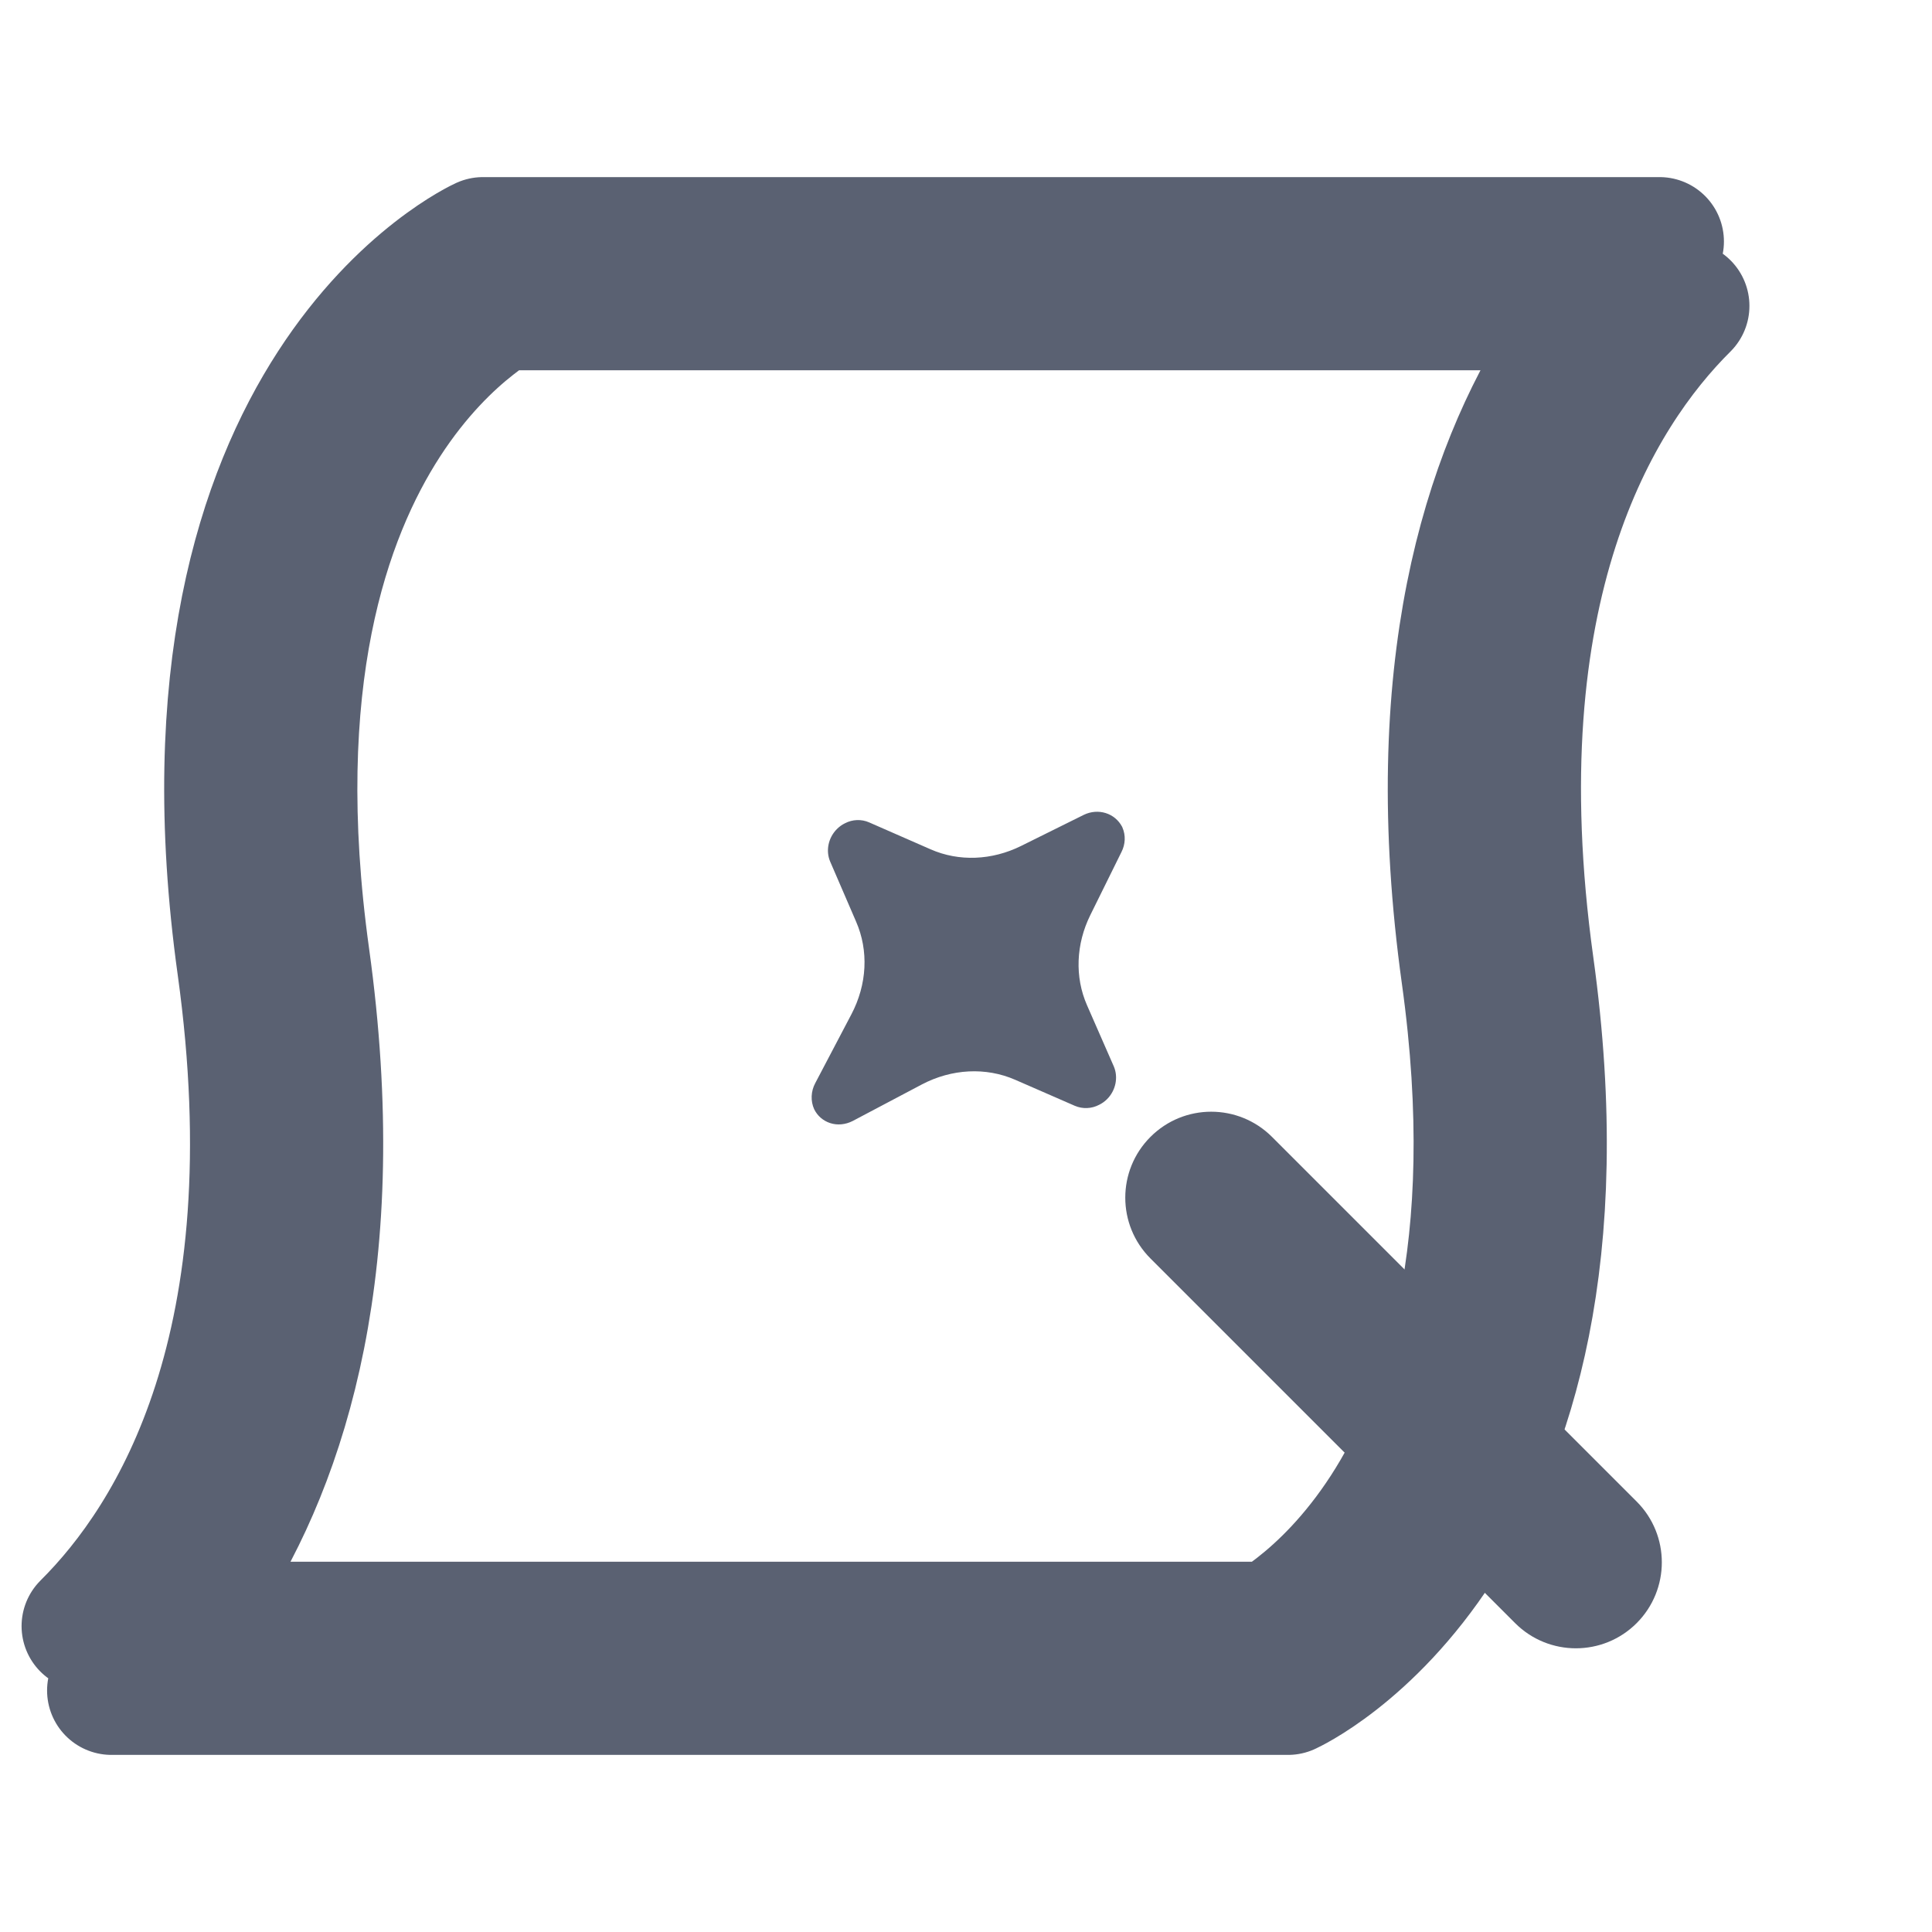
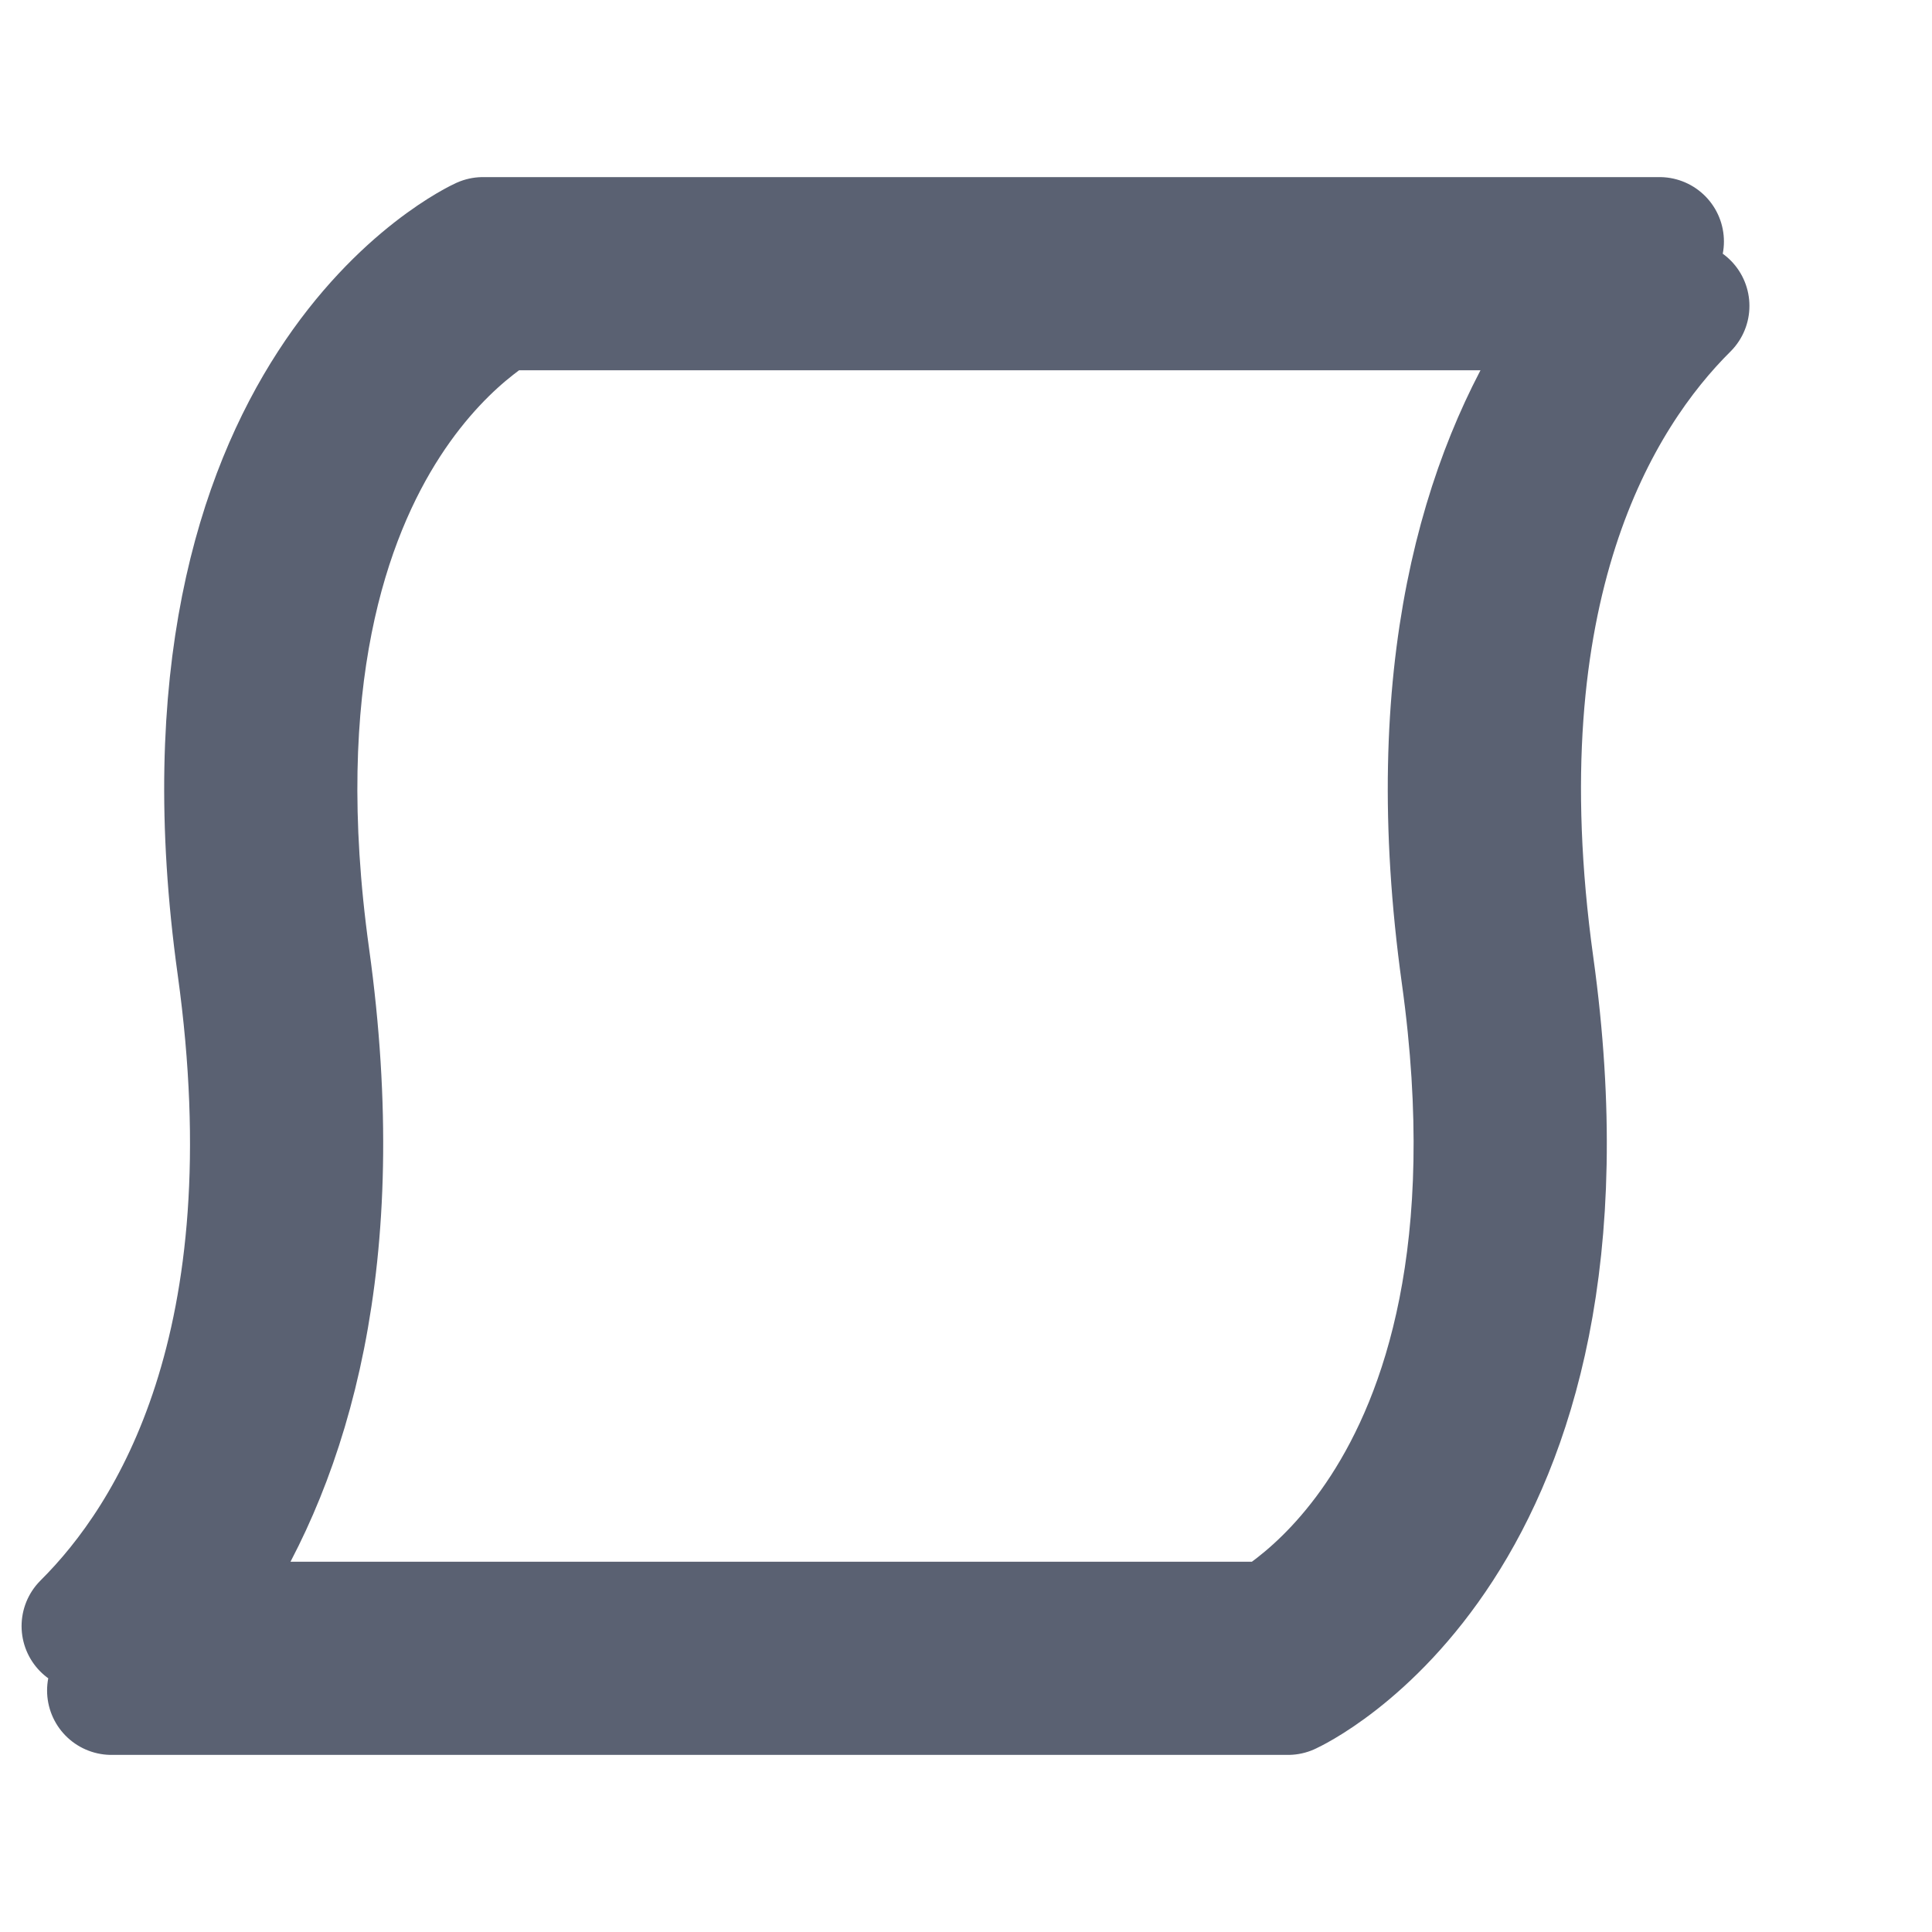
<svg xmlns="http://www.w3.org/2000/svg" width="30" height="30" viewBox="0 0 30 30" fill="none">
  <g id="Frame 1410151184">
    <path id="Rectangle 34633337" d="M20 26.25C20 26.25 25 24 23.75 15C22.934 9.122 24.783 6.123 26.165 4.75H24.825M20 26.25L1.335 25.25C2.717 23.877 4.566 20.878 3.75 15C2.5 6 7.5 3.75 7.5 3.75L25.769 3.75C25.472 4.014 25.149 4.344 24.825 4.75M20 26.25H1.731H20ZM20 26.25C19.59 25.338 19.589 25.338 19.588 25.339L19.587 25.339L19.585 25.34L19.582 25.342C19.58 25.342 19.58 25.343 19.581 25.342C19.582 25.342 19.584 25.341 19.587 25.339C19.59 25.338 19.594 25.336 19.599 25.333C19.619 25.323 19.655 25.303 19.705 25.274C19.717 25.267 19.731 25.259 19.745 25.25M20 26.25V25.25H19.745M24.825 4.75H7.755C7.656 4.81 7.518 4.902 7.355 5.03C6.981 5.322 6.474 5.805 5.995 6.544C5.049 8.004 4.144 10.568 4.74 14.862C5.394 19.567 4.424 22.629 3.183 24.544C3.016 24.801 2.845 25.036 2.675 25.25H19.745M24.825 4.75C24.654 4.964 24.484 5.199 24.317 5.456C23.076 7.371 22.106 10.432 22.759 15.138C23.356 19.433 22.451 21.996 21.505 23.456C21.026 24.195 20.519 24.678 20.145 24.97C19.982 25.098 19.844 25.19 19.745 25.25" stroke="#5A6172" stroke-width="2" stroke-linejoin="round" />
-     <path id="Union" fill-rule="evenodd" clip-rule="evenodd" d="M16.831 12.652L15.855 13.136C15.403 13.36 14.89 13.382 14.45 13.188L13.496 12.77C13.376 12.717 13.236 12.723 13.12 12.784C13.074 12.806 13.032 12.837 12.996 12.873C12.861 13.008 12.819 13.211 12.891 13.379L13.292 14.308C13.491 14.761 13.465 15.286 13.219 15.753L12.658 16.821C12.591 16.947 12.585 17.099 12.643 17.225C12.694 17.328 12.781 17.403 12.89 17.439C13.003 17.476 13.128 17.464 13.24 17.407L14.317 16.838C14.779 16.596 15.306 16.568 15.762 16.766L16.69 17.171C16.811 17.223 16.95 17.217 17.066 17.156C17.112 17.134 17.154 17.104 17.191 17.067C17.325 16.933 17.367 16.729 17.296 16.561L16.879 15.609C16.687 15.172 16.707 14.66 16.931 14.208L17.414 13.23C17.475 13.11 17.482 12.973 17.43 12.852L17.424 12.838C17.311 12.624 17.052 12.546 16.831 12.652ZM17.864 17.654C17.343 18.175 17.343 19.02 17.864 19.541L23.527 25.204C24.048 25.725 24.893 25.725 25.414 25.204C25.935 24.682 25.935 23.837 25.414 23.316L19.752 17.654C19.23 17.132 18.385 17.132 17.864 17.654Z" fill="#5A6172" />
  </g>
</svg>